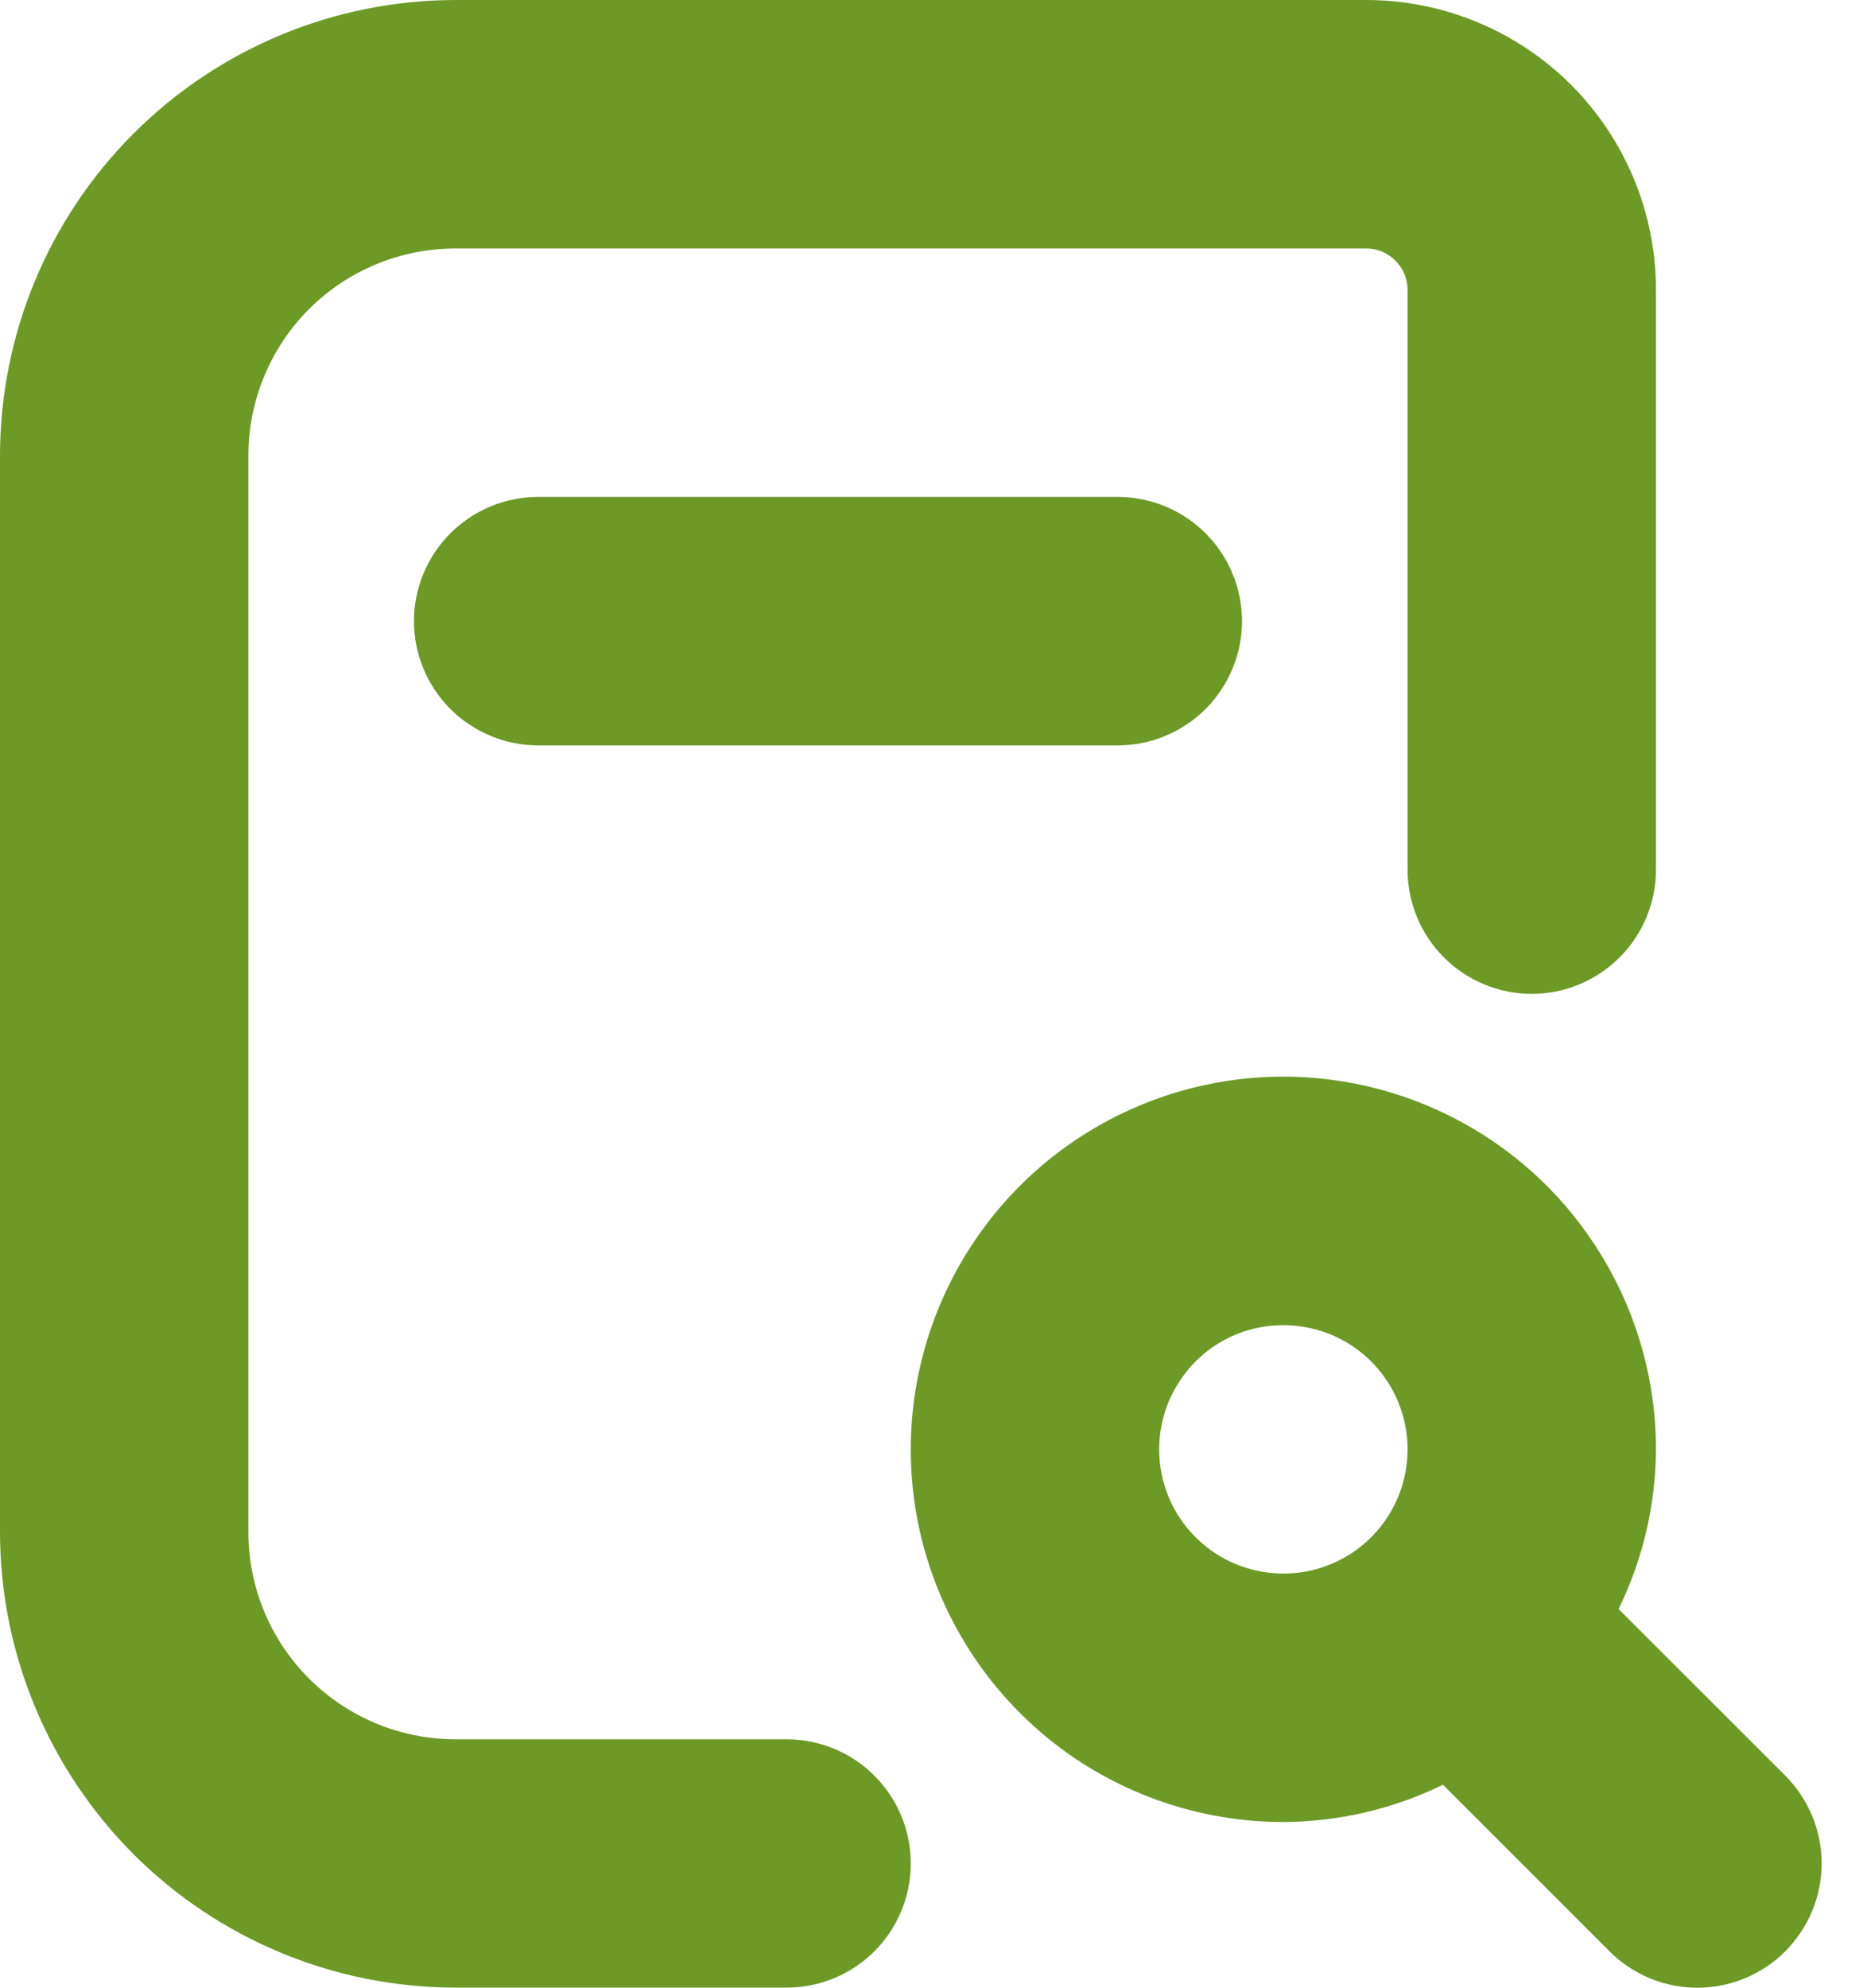
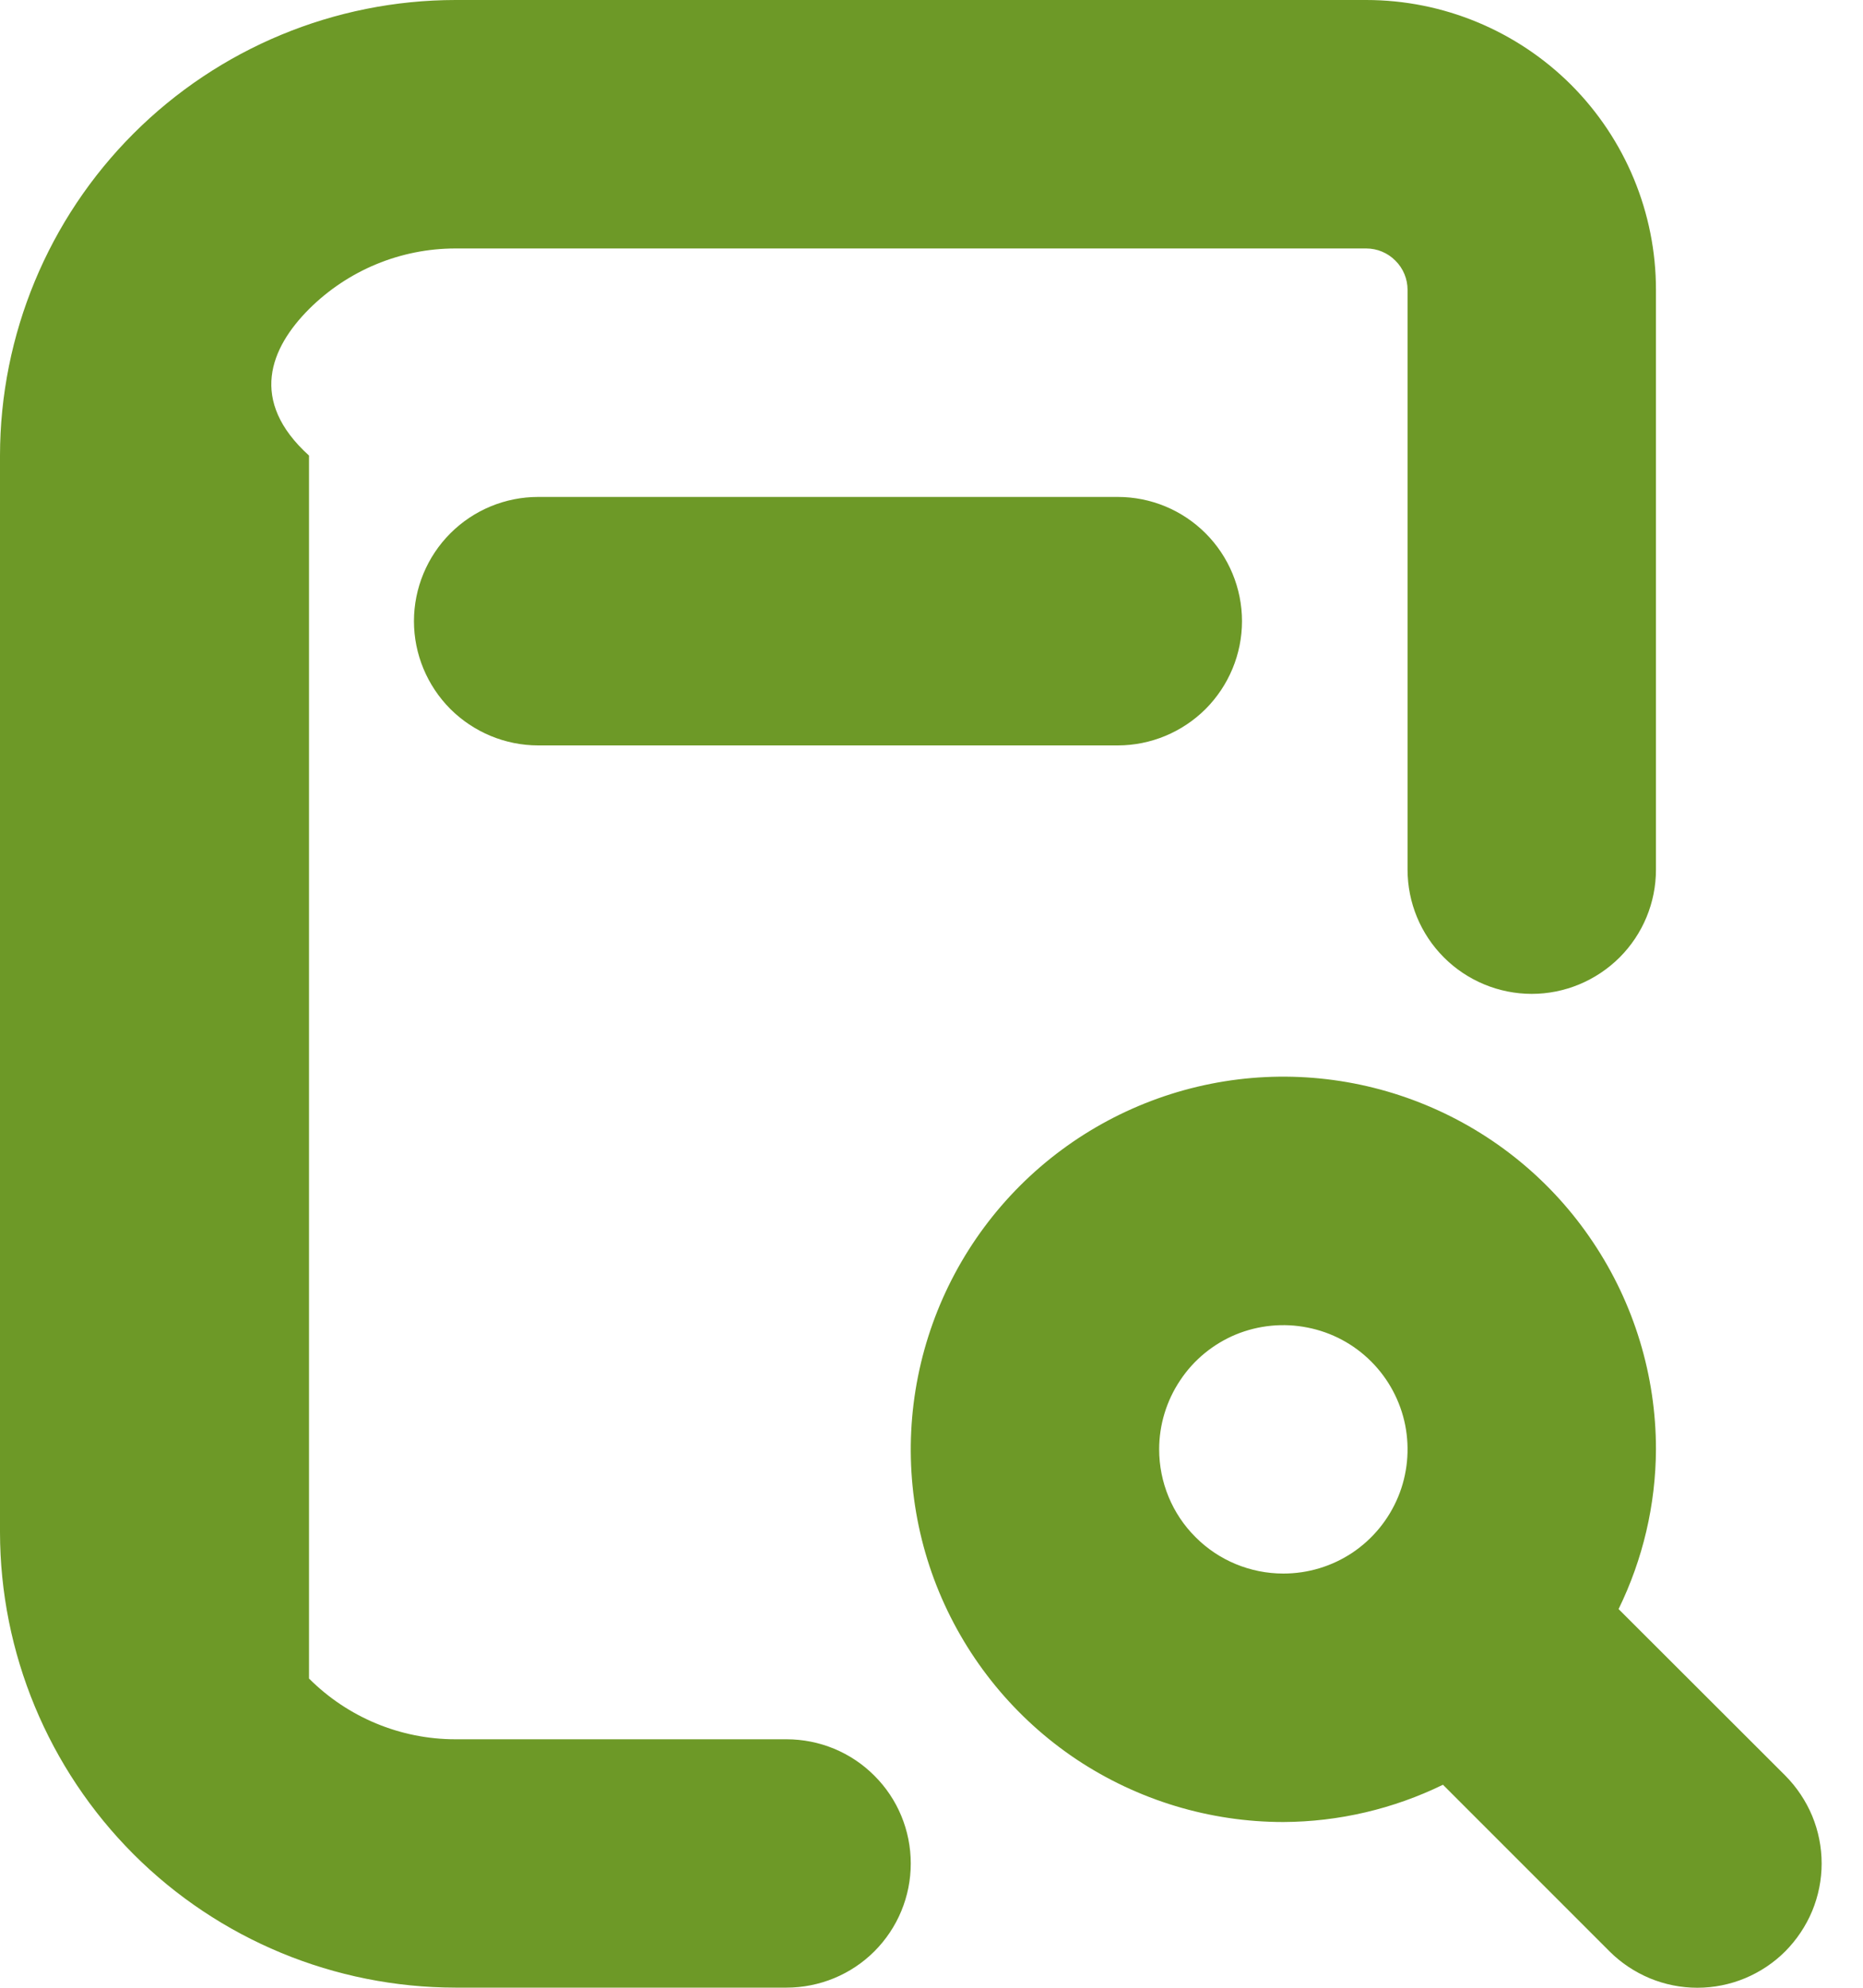
<svg xmlns="http://www.w3.org/2000/svg" width="15" height="16" viewBox="0 0 15 16" fill="none">
-   <path id="Vector" d="M9 4C9.265 4 9.519 4.105 9.707 4.293C9.894 4.48 10 4.735 10 5C10 5.265 9.894 5.519 9.707 5.707C9.519 5.894 9.265 6 9 6H4.333C4.068 6 3.814 5.894 3.626 5.707C3.439 5.519 3.333 5.265 3.333 5C3.333 4.735 3.439 4.48 3.626 4.293C3.814 4.105 4.068 4 4.333 4H9ZM14.374 15.707C14.281 15.8 14.171 15.873 14.049 15.924C13.928 15.974 13.798 16 13.666 16C13.535 16 13.405 15.974 13.284 15.924C13.162 15.873 13.052 15.8 12.959 15.707L11.618 14.366C11.218 14.561 10.779 14.664 10.333 14.666C9.74 14.666 9.16 14.49 8.666 14.161C8.173 13.831 7.789 13.363 7.561 12.814C7.334 12.266 7.275 11.663 7.391 11.081C7.507 10.499 7.792 9.965 8.212 9.545C8.631 9.126 9.166 8.84 9.748 8.724C10.33 8.608 10.933 8.668 11.481 8.895C12.029 9.122 12.498 9.506 12.827 10C13.157 10.493 13.333 11.073 13.333 11.666C13.331 12.112 13.228 12.551 13.032 12.952L14.374 14.292C14.466 14.385 14.54 14.495 14.591 14.617C14.641 14.738 14.667 14.868 14.667 15C14.667 15.131 14.641 15.261 14.591 15.382C14.54 15.504 14.466 15.614 14.374 15.707ZM10.333 12.666C10.531 12.666 10.724 12.608 10.889 12.498C11.053 12.388 11.181 12.232 11.257 12.049C11.333 11.866 11.352 11.665 11.314 11.471C11.275 11.277 11.18 11.099 11.04 10.959C10.9 10.819 10.722 10.724 10.528 10.686C10.334 10.647 10.133 10.667 9.95 10.742C9.768 10.818 9.611 10.946 9.502 11.111C9.392 11.275 9.333 11.469 9.333 11.666C9.333 11.931 9.438 12.186 9.626 12.373C9.813 12.561 10.068 12.666 10.333 12.666ZM6.333 14H3.667C3.225 14 2.801 13.824 2.488 13.511C2.176 13.199 2 12.775 2 12.333V3.667C2 3.225 2.176 2.801 2.488 2.488C2.801 2.176 3.225 2 3.667 2H11C11.088 2 11.173 2.035 11.235 2.098C11.298 2.16 11.333 2.245 11.333 2.333V7C11.333 7.265 11.438 7.519 11.626 7.707C11.813 7.894 12.068 8 12.333 8C12.598 8 12.852 7.894 13.04 7.707C13.228 7.519 13.333 7.265 13.333 7V2.333C13.333 1.714 13.087 1.121 12.65 0.683C12.212 0.246 11.618 0 11 0H3.667C2.694 0.001 1.762 0.388 1.075 1.075C0.388 1.762 0.001 2.694 0 3.667V12.333C0.001 13.305 0.388 14.237 1.075 14.925C1.762 15.612 2.694 15.998 3.667 15.999H6.333C6.598 15.999 6.853 15.894 7.04 15.707C7.228 15.519 7.333 15.265 7.333 15C7.333 14.734 7.228 14.48 7.04 14.293C6.853 14.105 6.598 14 6.333 14Z" fill="#6D9927" />
+   <path id="Vector" d="M9 4C9.265 4 9.519 4.105 9.707 4.293C9.894 4.48 10 4.735 10 5C10 5.265 9.894 5.519 9.707 5.707C9.519 5.894 9.265 6 9 6H4.333C4.068 6 3.814 5.894 3.626 5.707C3.439 5.519 3.333 5.265 3.333 5C3.333 4.735 3.439 4.48 3.626 4.293C3.814 4.105 4.068 4 4.333 4H9ZM14.374 15.707C14.281 15.8 14.171 15.873 14.049 15.924C13.928 15.974 13.798 16 13.666 16C13.535 16 13.405 15.974 13.284 15.924C13.162 15.873 13.052 15.8 12.959 15.707L11.618 14.366C11.218 14.561 10.779 14.664 10.333 14.666C9.74 14.666 9.16 14.49 8.666 14.161C8.173 13.831 7.789 13.363 7.561 12.814C7.334 12.266 7.275 11.663 7.391 11.081C7.507 10.499 7.792 9.965 8.212 9.545C8.631 9.126 9.166 8.84 9.748 8.724C10.33 8.608 10.933 8.668 11.481 8.895C12.029 9.122 12.498 9.506 12.827 10C13.157 10.493 13.333 11.073 13.333 11.666C13.331 12.112 13.228 12.551 13.032 12.952L14.374 14.292C14.466 14.385 14.54 14.495 14.591 14.617C14.641 14.738 14.667 14.868 14.667 15C14.667 15.131 14.641 15.261 14.591 15.382C14.54 15.504 14.466 15.614 14.374 15.707ZM10.333 12.666C10.531 12.666 10.724 12.608 10.889 12.498C11.053 12.388 11.181 12.232 11.257 12.049C11.333 11.866 11.352 11.665 11.314 11.471C11.275 11.277 11.18 11.099 11.04 10.959C10.9 10.819 10.722 10.724 10.528 10.686C10.334 10.647 10.133 10.667 9.95 10.742C9.768 10.818 9.611 10.946 9.502 11.111C9.392 11.275 9.333 11.469 9.333 11.666C9.333 11.931 9.438 12.186 9.626 12.373C9.813 12.561 10.068 12.666 10.333 12.666ZM6.333 14H3.667C3.225 14 2.801 13.824 2.488 13.511V3.667C2 3.225 2.176 2.801 2.488 2.488C2.801 2.176 3.225 2 3.667 2H11C11.088 2 11.173 2.035 11.235 2.098C11.298 2.16 11.333 2.245 11.333 2.333V7C11.333 7.265 11.438 7.519 11.626 7.707C11.813 7.894 12.068 8 12.333 8C12.598 8 12.852 7.894 13.04 7.707C13.228 7.519 13.333 7.265 13.333 7V2.333C13.333 1.714 13.087 1.121 12.65 0.683C12.212 0.246 11.618 0 11 0H3.667C2.694 0.001 1.762 0.388 1.075 1.075C0.388 1.762 0.001 2.694 0 3.667V12.333C0.001 13.305 0.388 14.237 1.075 14.925C1.762 15.612 2.694 15.998 3.667 15.999H6.333C6.598 15.999 6.853 15.894 7.04 15.707C7.228 15.519 7.333 15.265 7.333 15C7.333 14.734 7.228 14.48 7.04 14.293C6.853 14.105 6.598 14 6.333 14Z" fill="#6D9927" />
</svg>